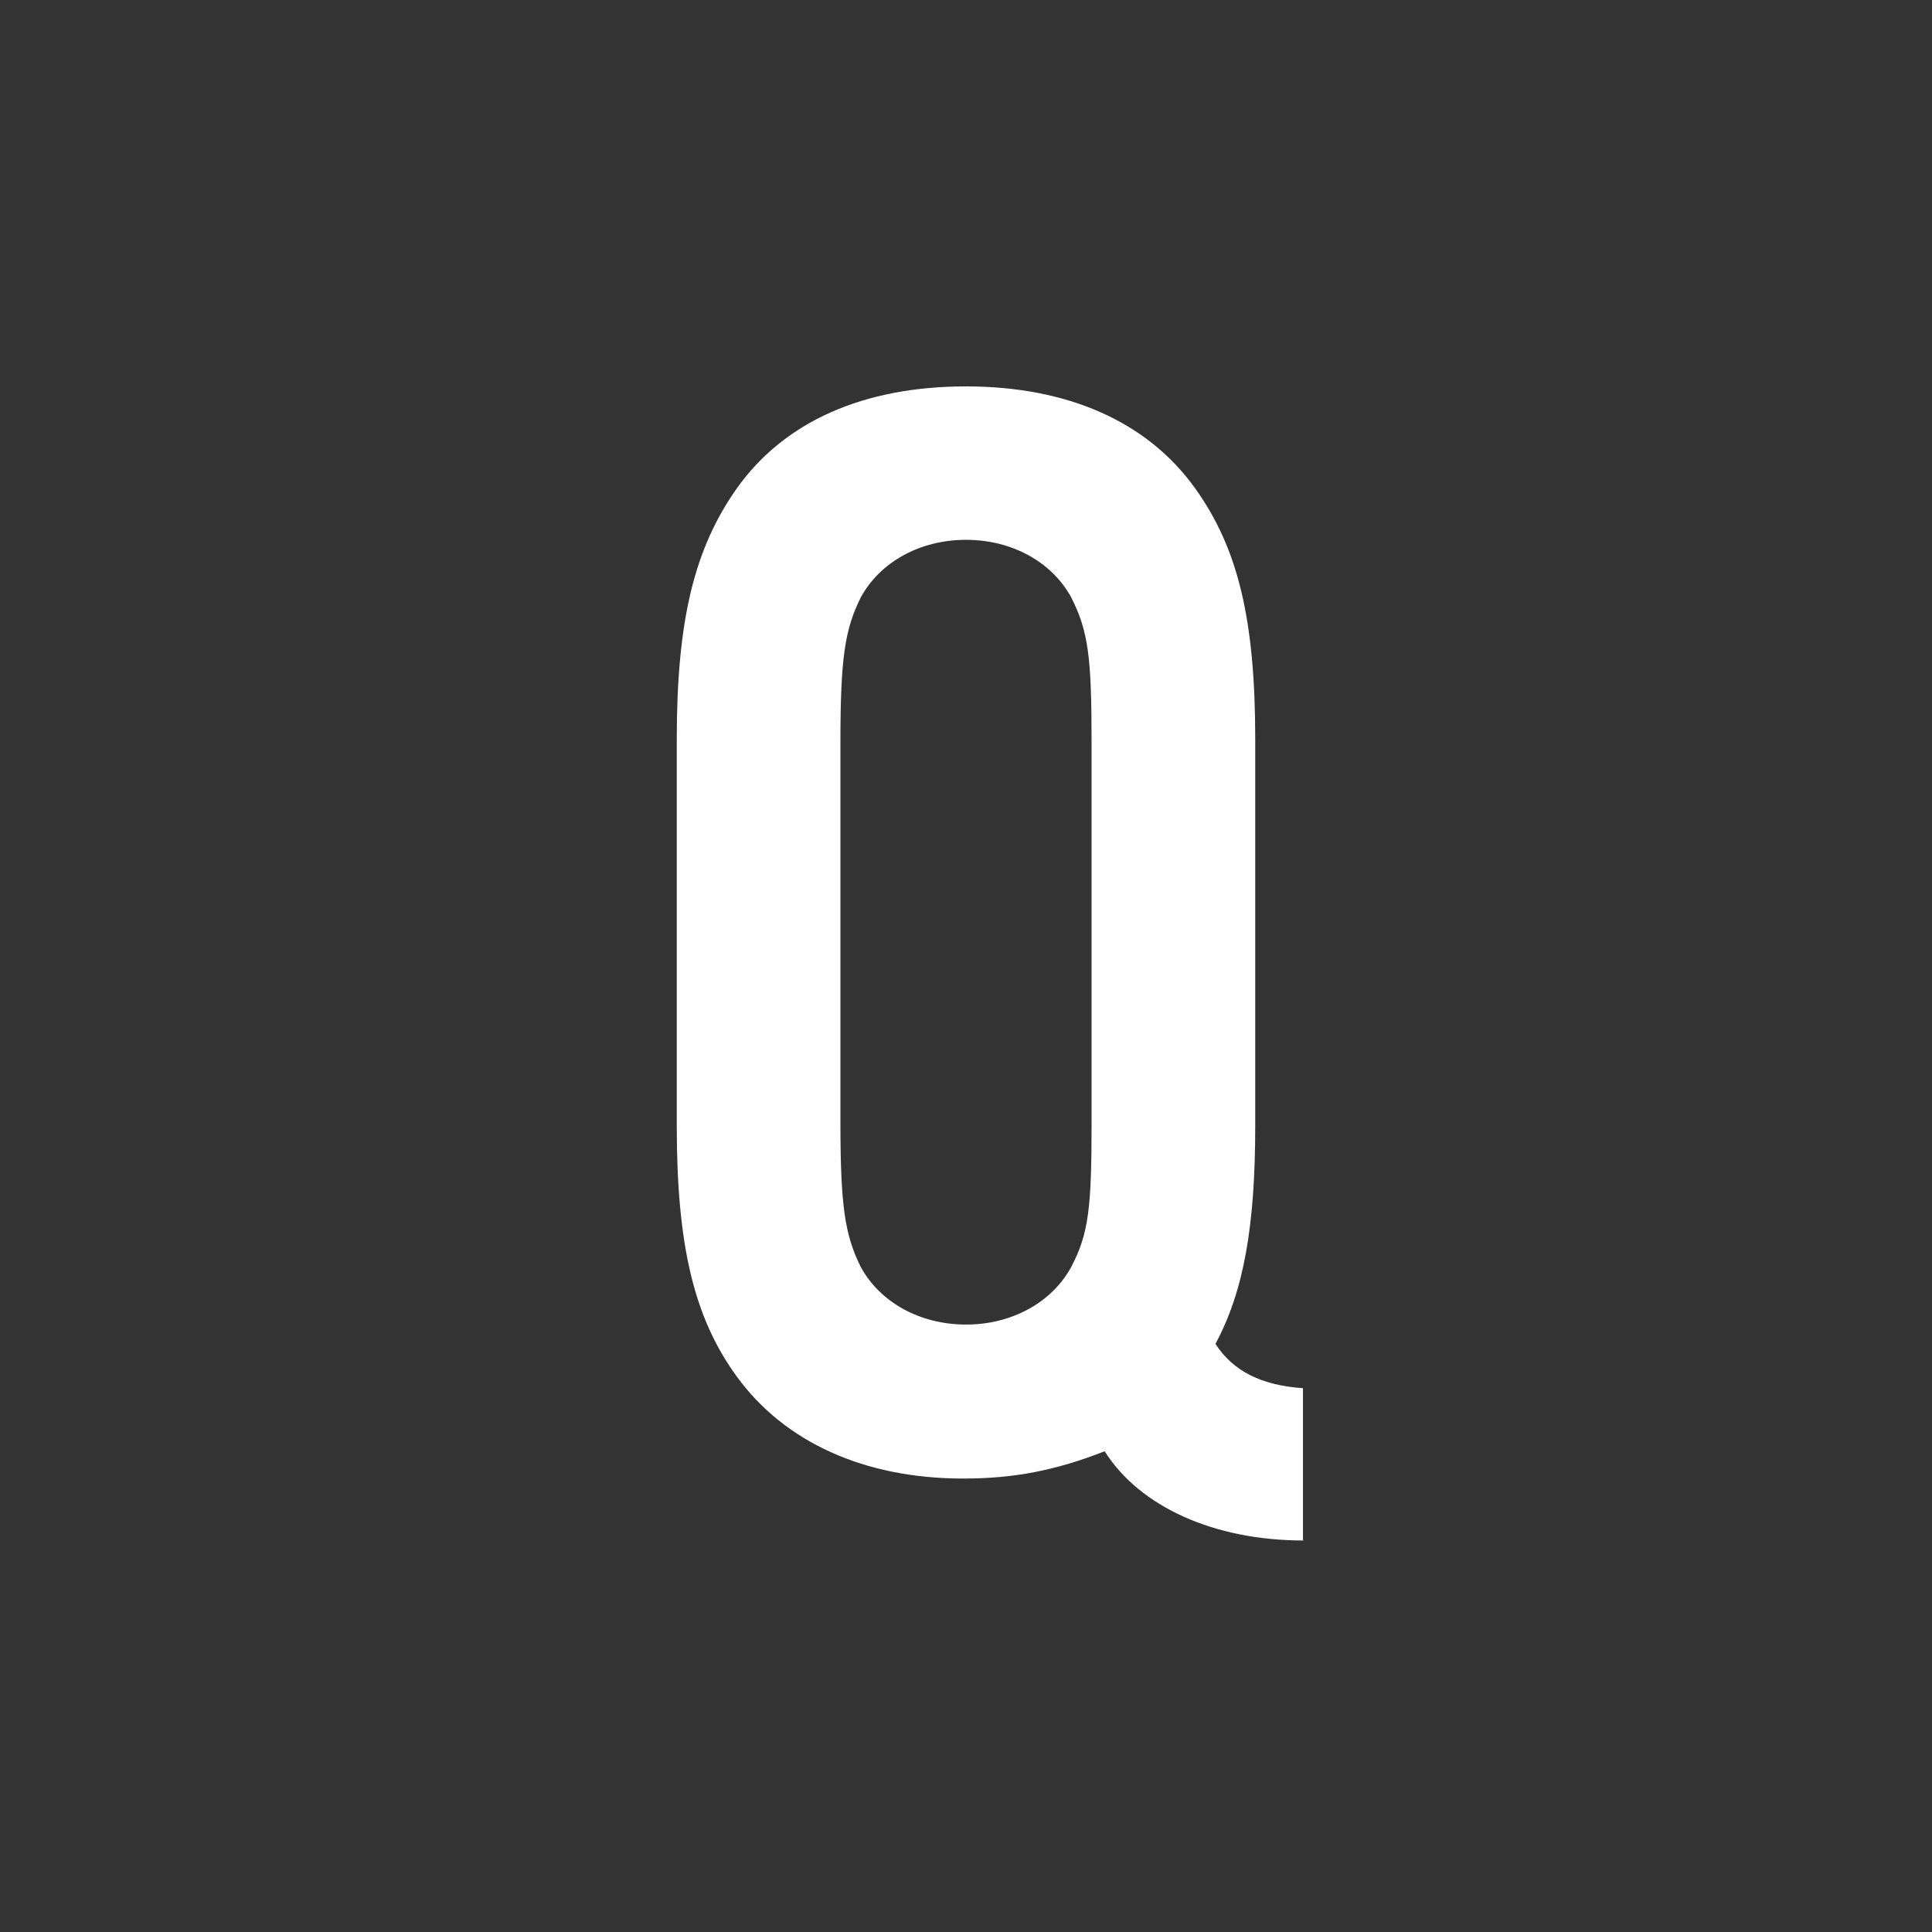
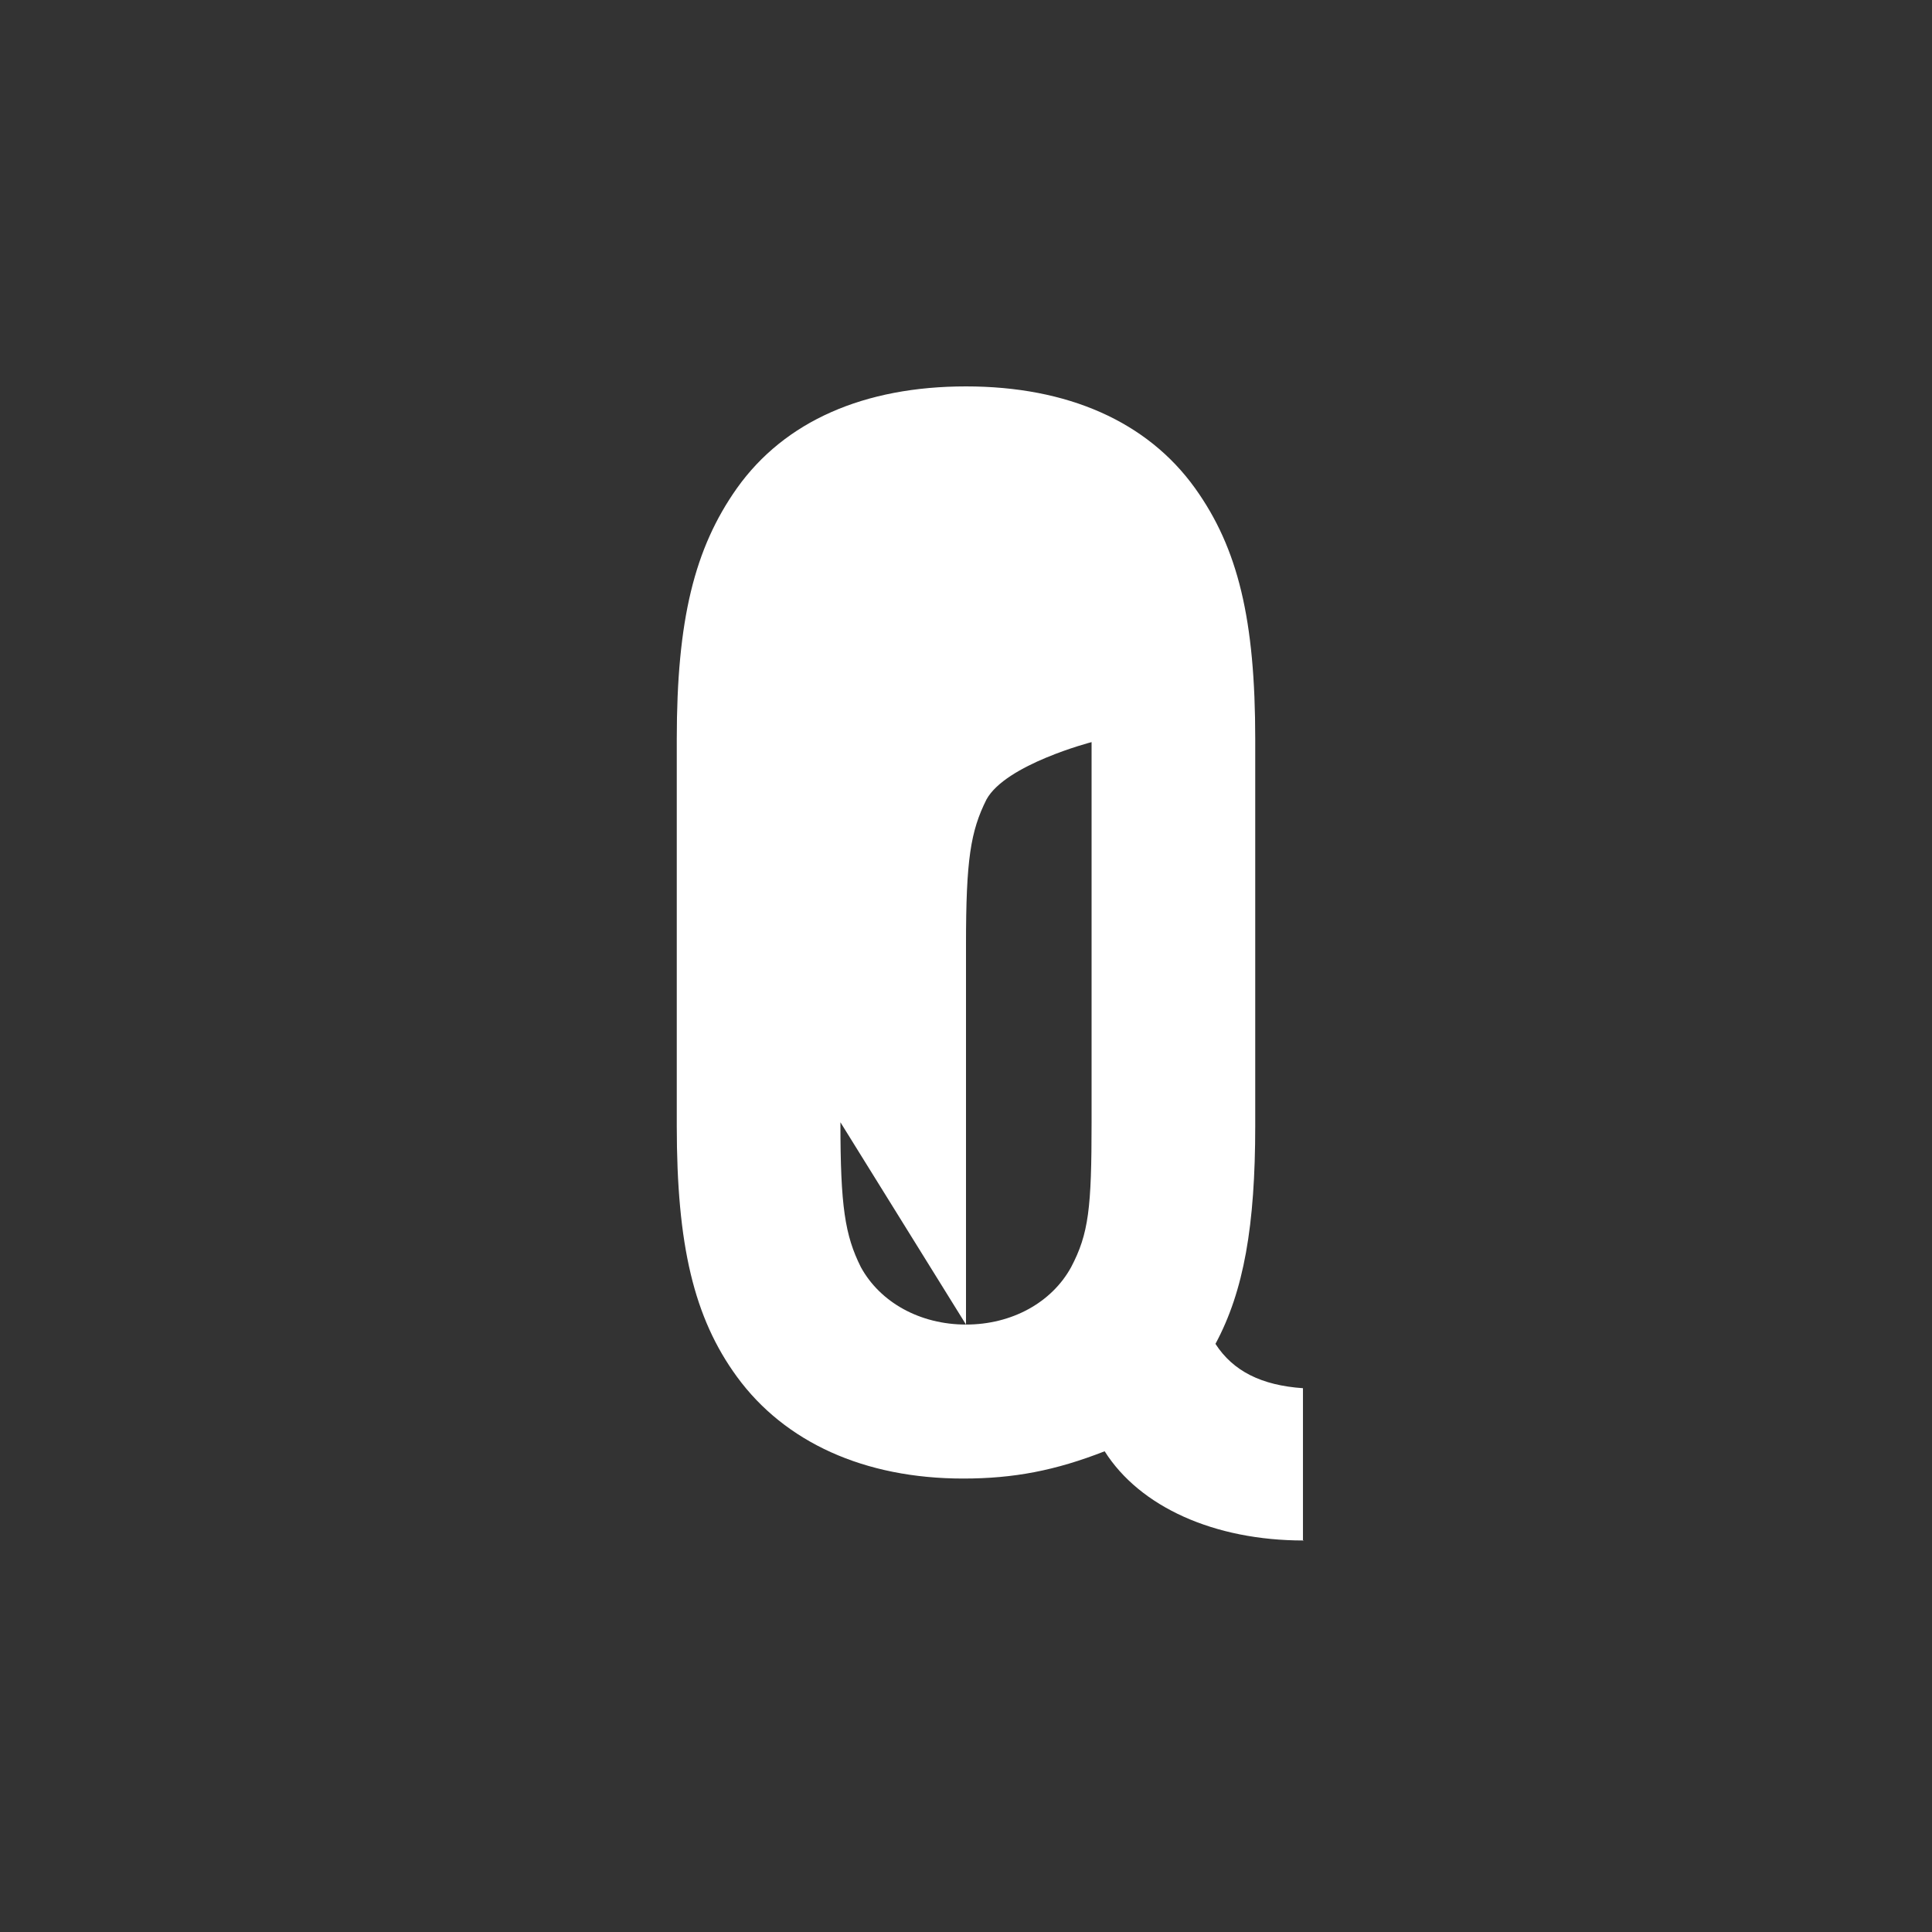
<svg xmlns="http://www.w3.org/2000/svg" data-name="レイヤー 1" width="34" height="34" viewBox="0 0 34 34">
  <rect x="0" y="0" width="34" height="34" fill="#333333" stroke="none" />
-   <path d="M22.94 27.11c-1.57 0-2.88-.59-3.5-1.57-.87.34-1.6.48-2.49.48-1.74 0-3.14-.64-3.98-1.79-.76-1.04-1.06-2.32-1.06-4.42v-6.8c0-2.1.31-3.36 1.06-4.42.84-1.18 2.24-1.79 4.03-1.79s3.19.62 4.03 1.79c.76 1.06 1.06 2.32 1.06 4.42v6.8c0 1.76-.2 2.91-.7 3.84.31.48.81.73 1.54.78v2.69zm-8.15-7.36c0 1.48.08 1.99.36 2.55.34.62 1.04 1.01 1.85 1.01s1.51-.39 1.85-1.01c.31-.59.36-1.04.36-2.55v-6.69c0-1.51-.06-1.96-.36-2.55-.34-.62-1.04-1.01-1.85-1.01s-1.51.39-1.85 1.01c-.28.56-.36 1.06-.36 2.55v6.69z" fill="#fff" />
+   <path d="M22.94 27.11c-1.57 0-2.88-.59-3.5-1.57-.87.34-1.6.48-2.49.48-1.74 0-3.14-.64-3.98-1.79-.76-1.04-1.06-2.32-1.06-4.42v-6.8c0-2.1.31-3.36 1.06-4.42.84-1.18 2.24-1.79 4.03-1.79s3.19.62 4.03 1.79c.76 1.06 1.06 2.32 1.06 4.42v6.8c0 1.76-.2 2.91-.7 3.84.31.48.81.73 1.54.78v2.69zm-8.15-7.36c0 1.48.08 1.99.36 2.55.34.62 1.04 1.01 1.85 1.01s1.51-.39 1.85-1.01c.31-.59.36-1.04.36-2.55v-6.69s-1.51.39-1.85 1.01c-.28.56-.36 1.06-.36 2.55v6.69z" fill="#fff" />
</svg>